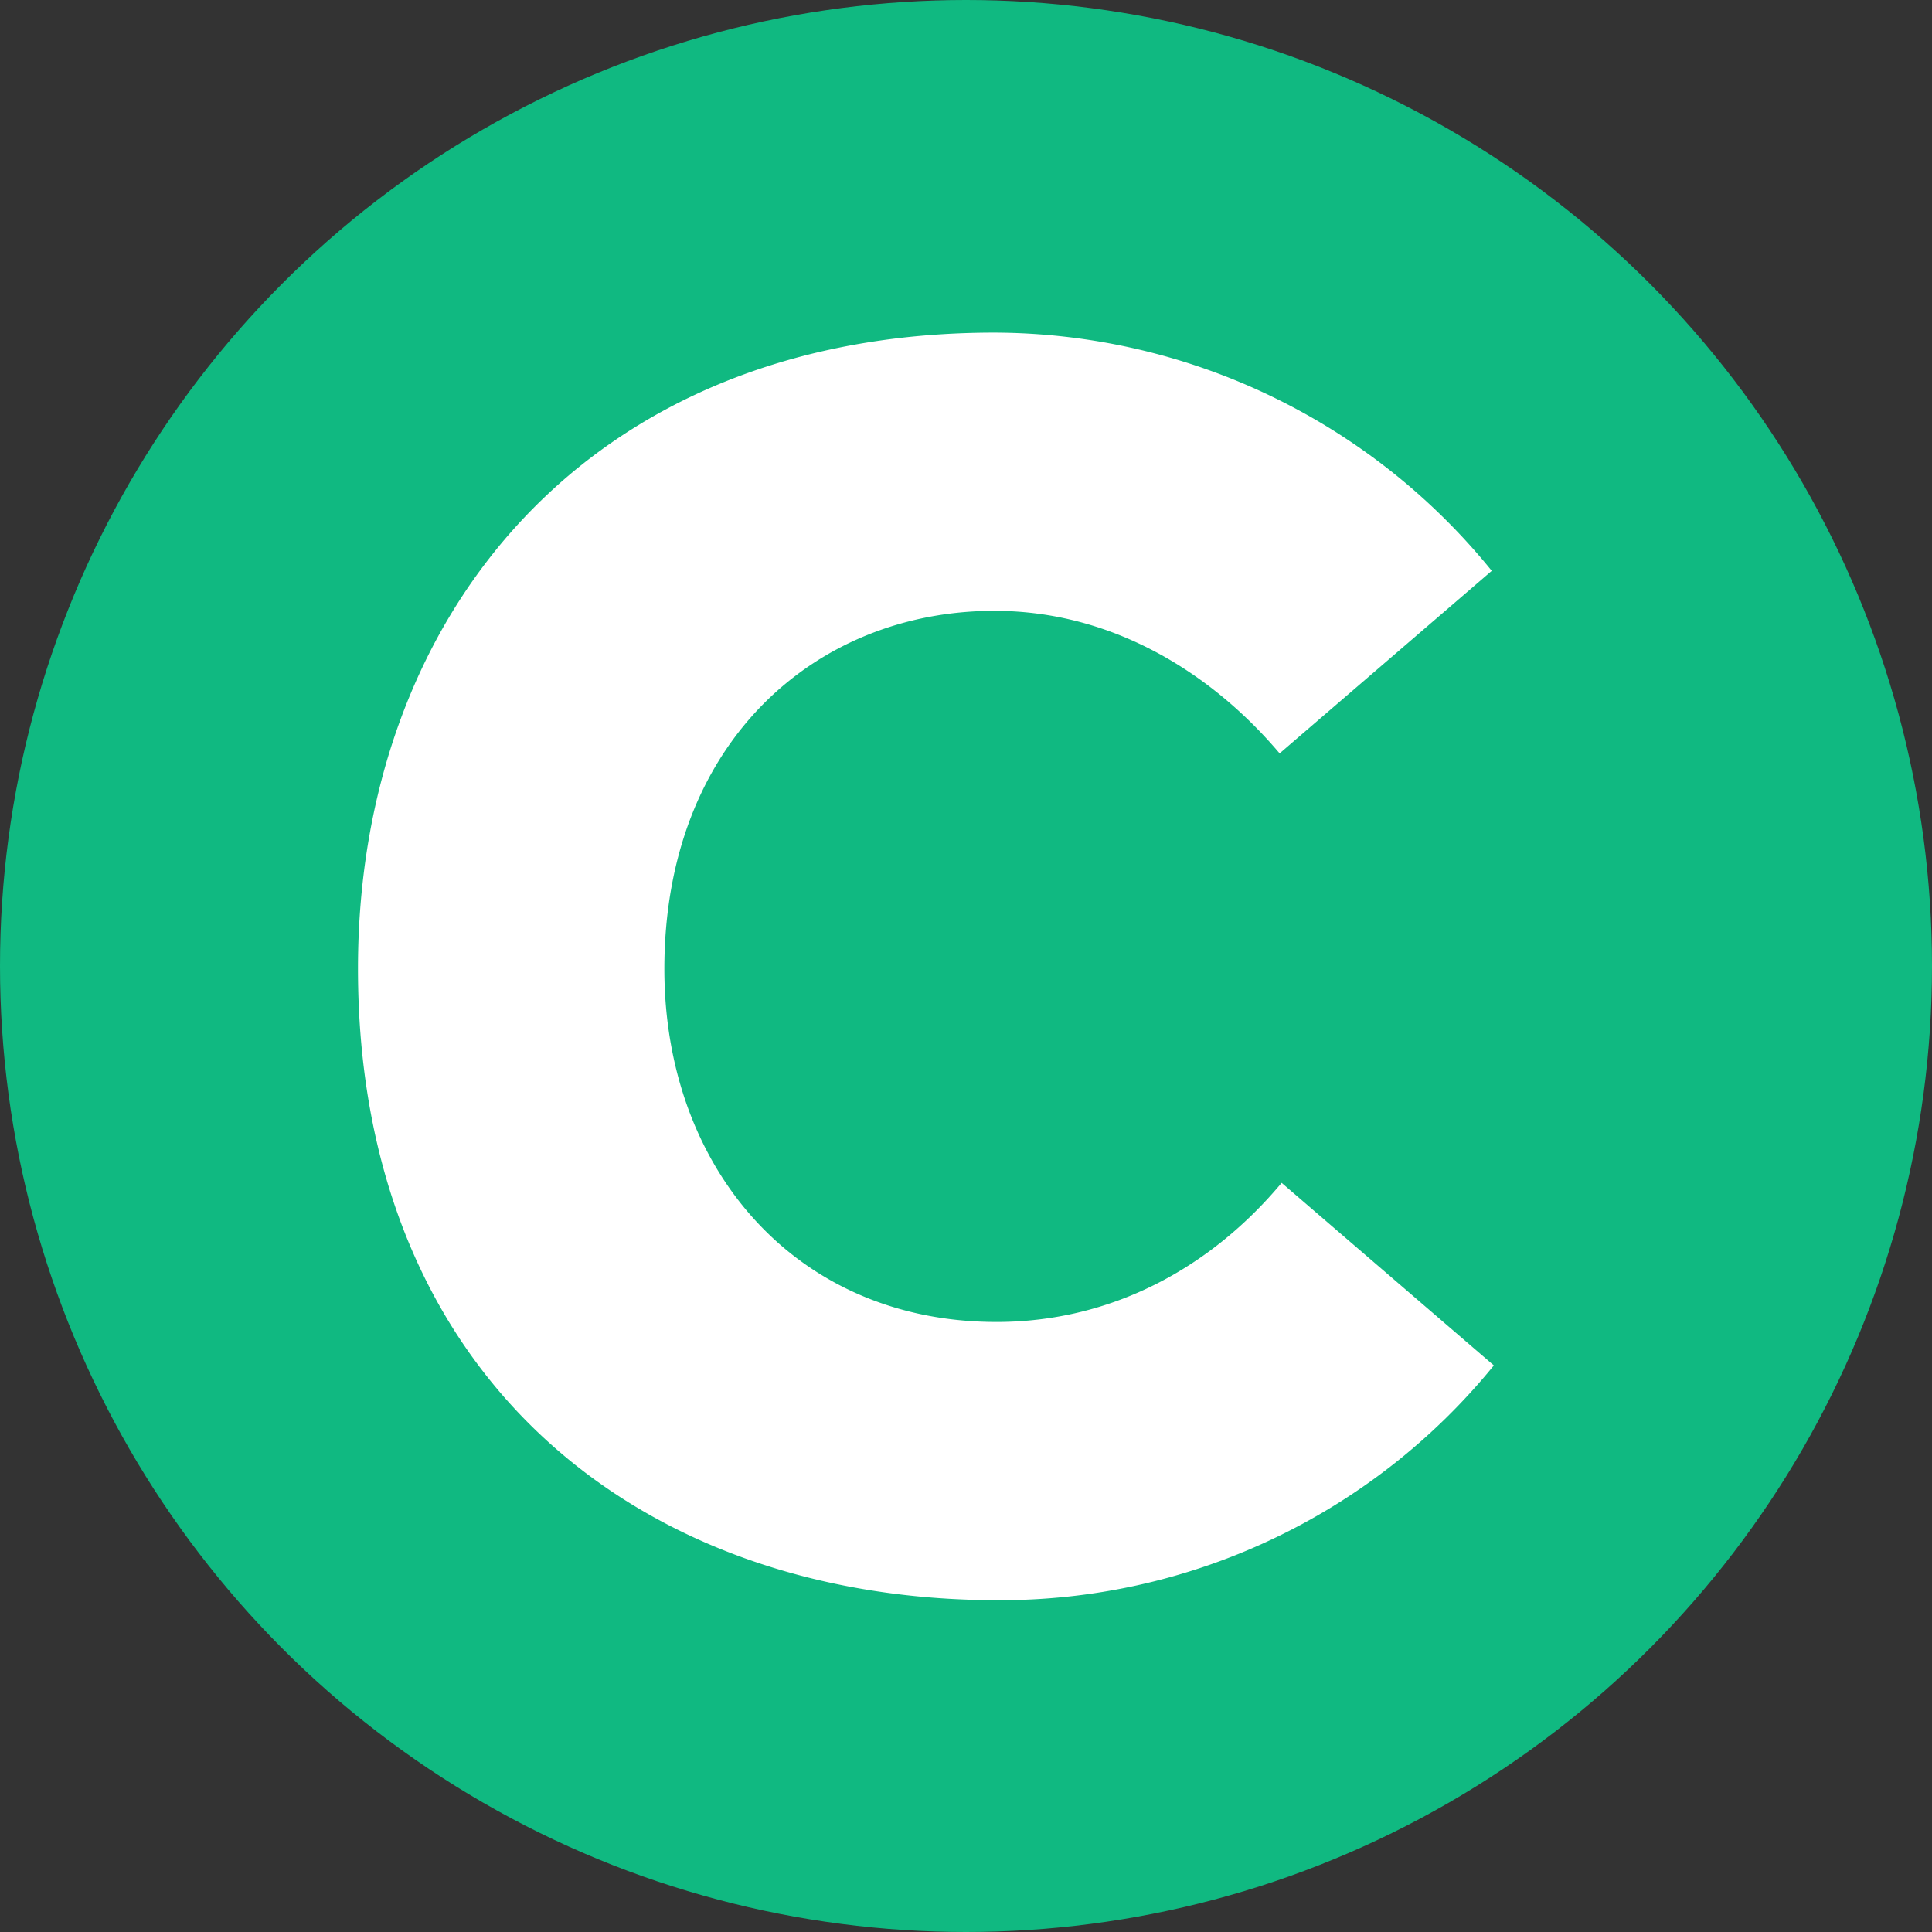
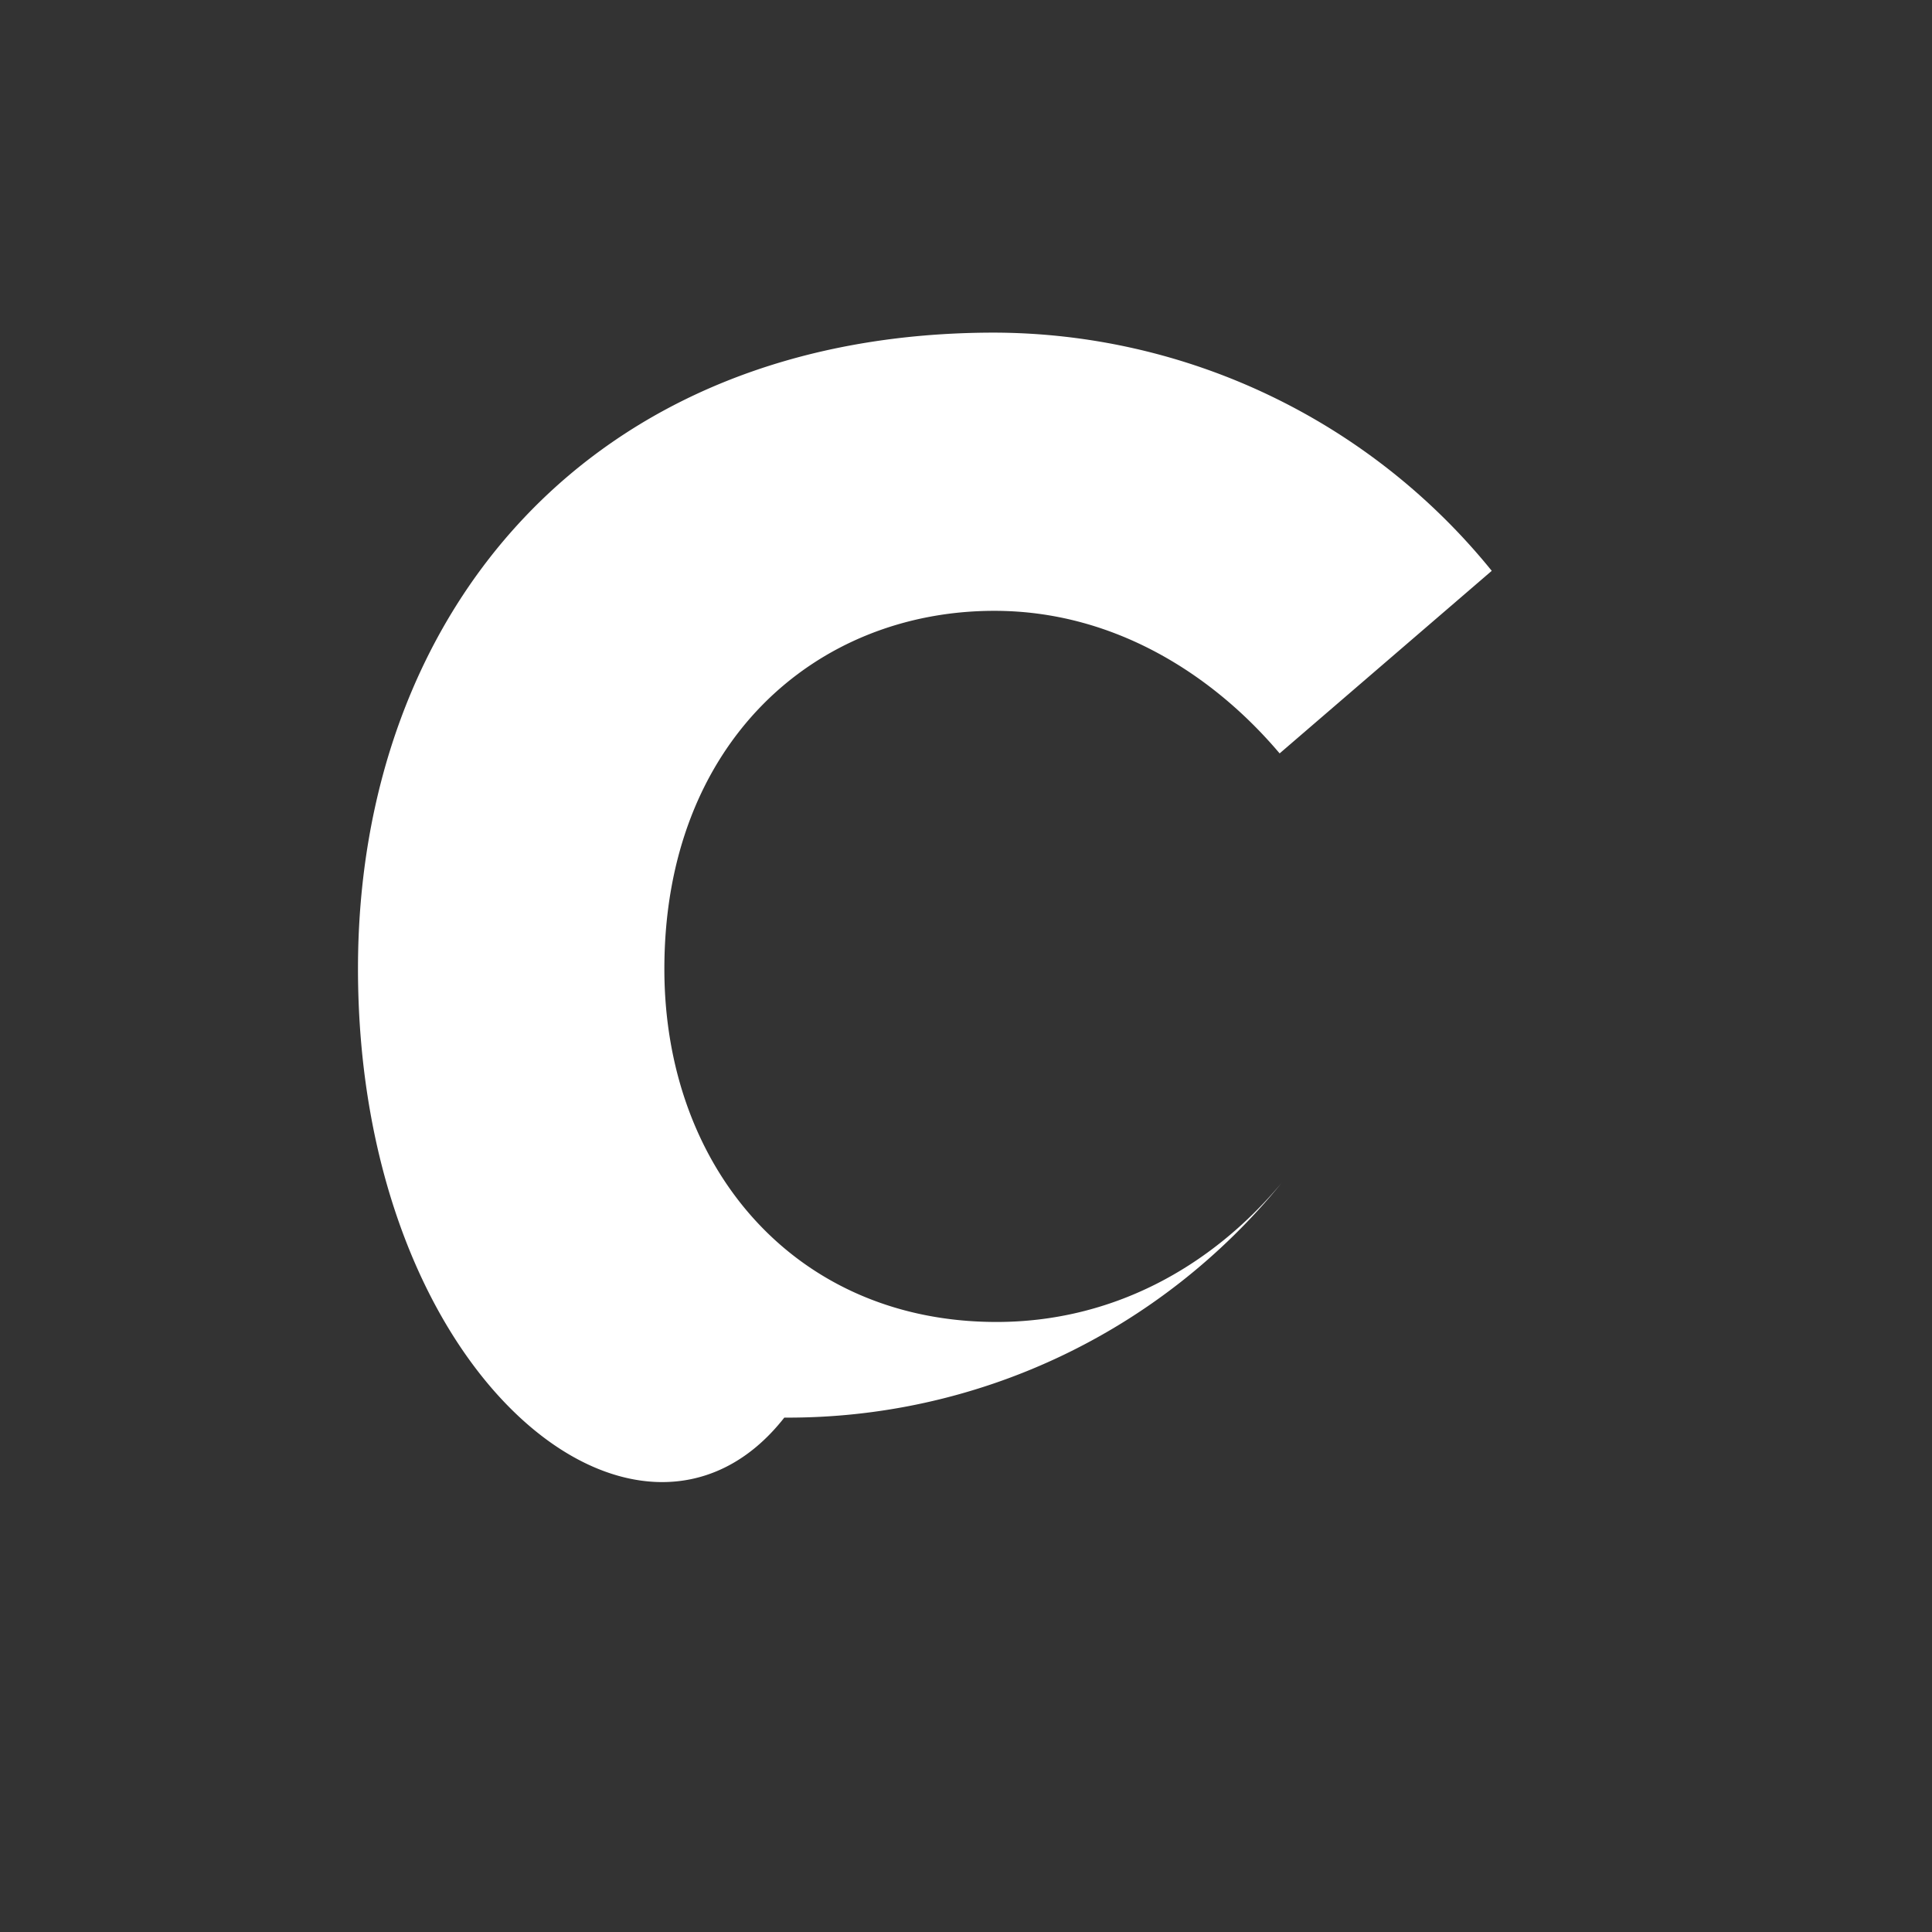
<svg xmlns="http://www.w3.org/2000/svg" id="Layer_1" data-name="Layer 1" viewBox="0 0 240 240">
  <rect x="0" y="0" width="240" height="240" fill="#333333" stroke="none" />
  <defs>
    <style>.cls-1{fill:#10b981;}.cls-2{fill:#fff;}</style>
  </defs>
-   <circle class="cls-1" cx="120" cy="120" r="120" />
-   <path class="cls-2" d="M62.22,128.07c0-43.85,28.52-79,79.06-79a79.76,79.76,0,0,1,61.78,29.59l-26.35,22.68c-8.21-9.72-20.52-17.71-35.43-17.71-22.25,0-41,16.41-41,44.49,0,24.63,16.2,43.85,41.26,43.85,14.25,0,26.57-6.69,35.42-17.28l26.36,22.68a79,79,0,0,1-61.78,29.16C97.43,206.48,62.22,179.05,62.22,128.07Z" transform="translate(-17.75 -7.75)" />
+   <path class="cls-2" d="M62.22,128.07c0-43.85,28.52-79,79.06-79a79.76,79.76,0,0,1,61.78,29.59l-26.35,22.68c-8.21-9.72-20.52-17.71-35.43-17.71-22.25,0-41,16.41-41,44.49,0,24.63,16.2,43.85,41.26,43.85,14.25,0,26.57-6.69,35.42-17.28a79,79,0,0,1-61.78,29.16C97.43,206.48,62.22,179.05,62.22,128.07Z" transform="translate(-17.75 -7.75)" />
</svg>